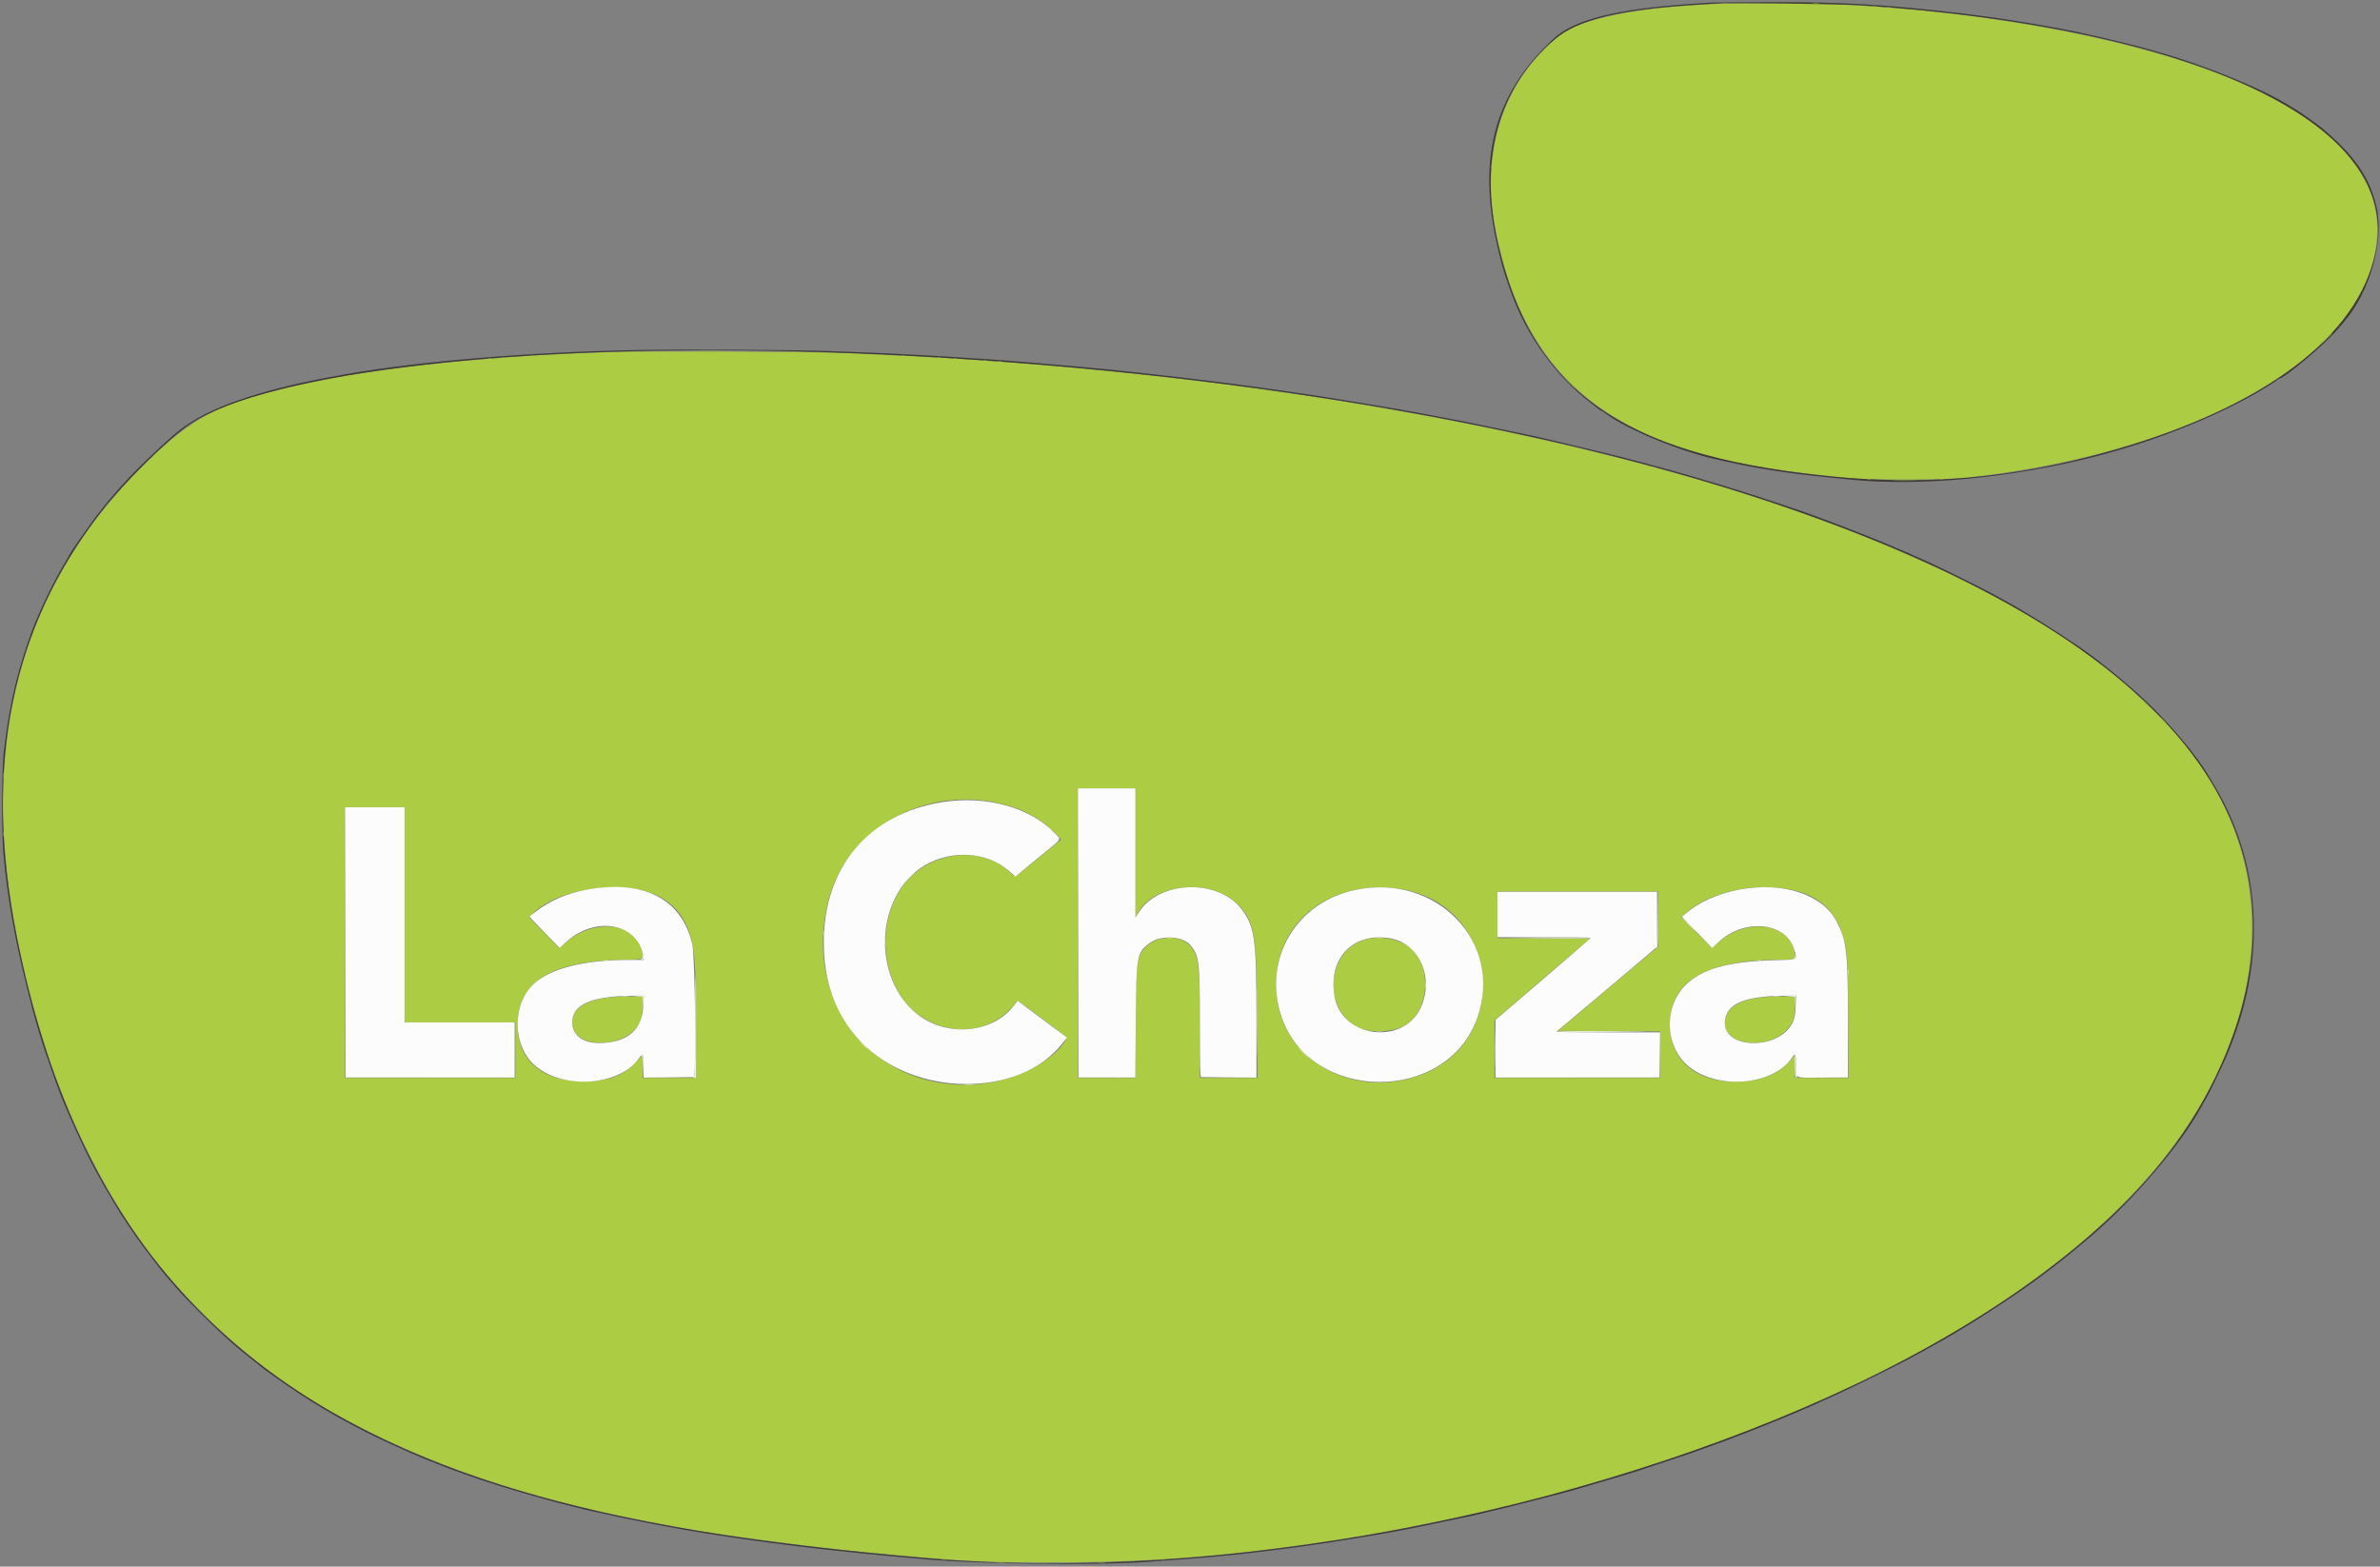
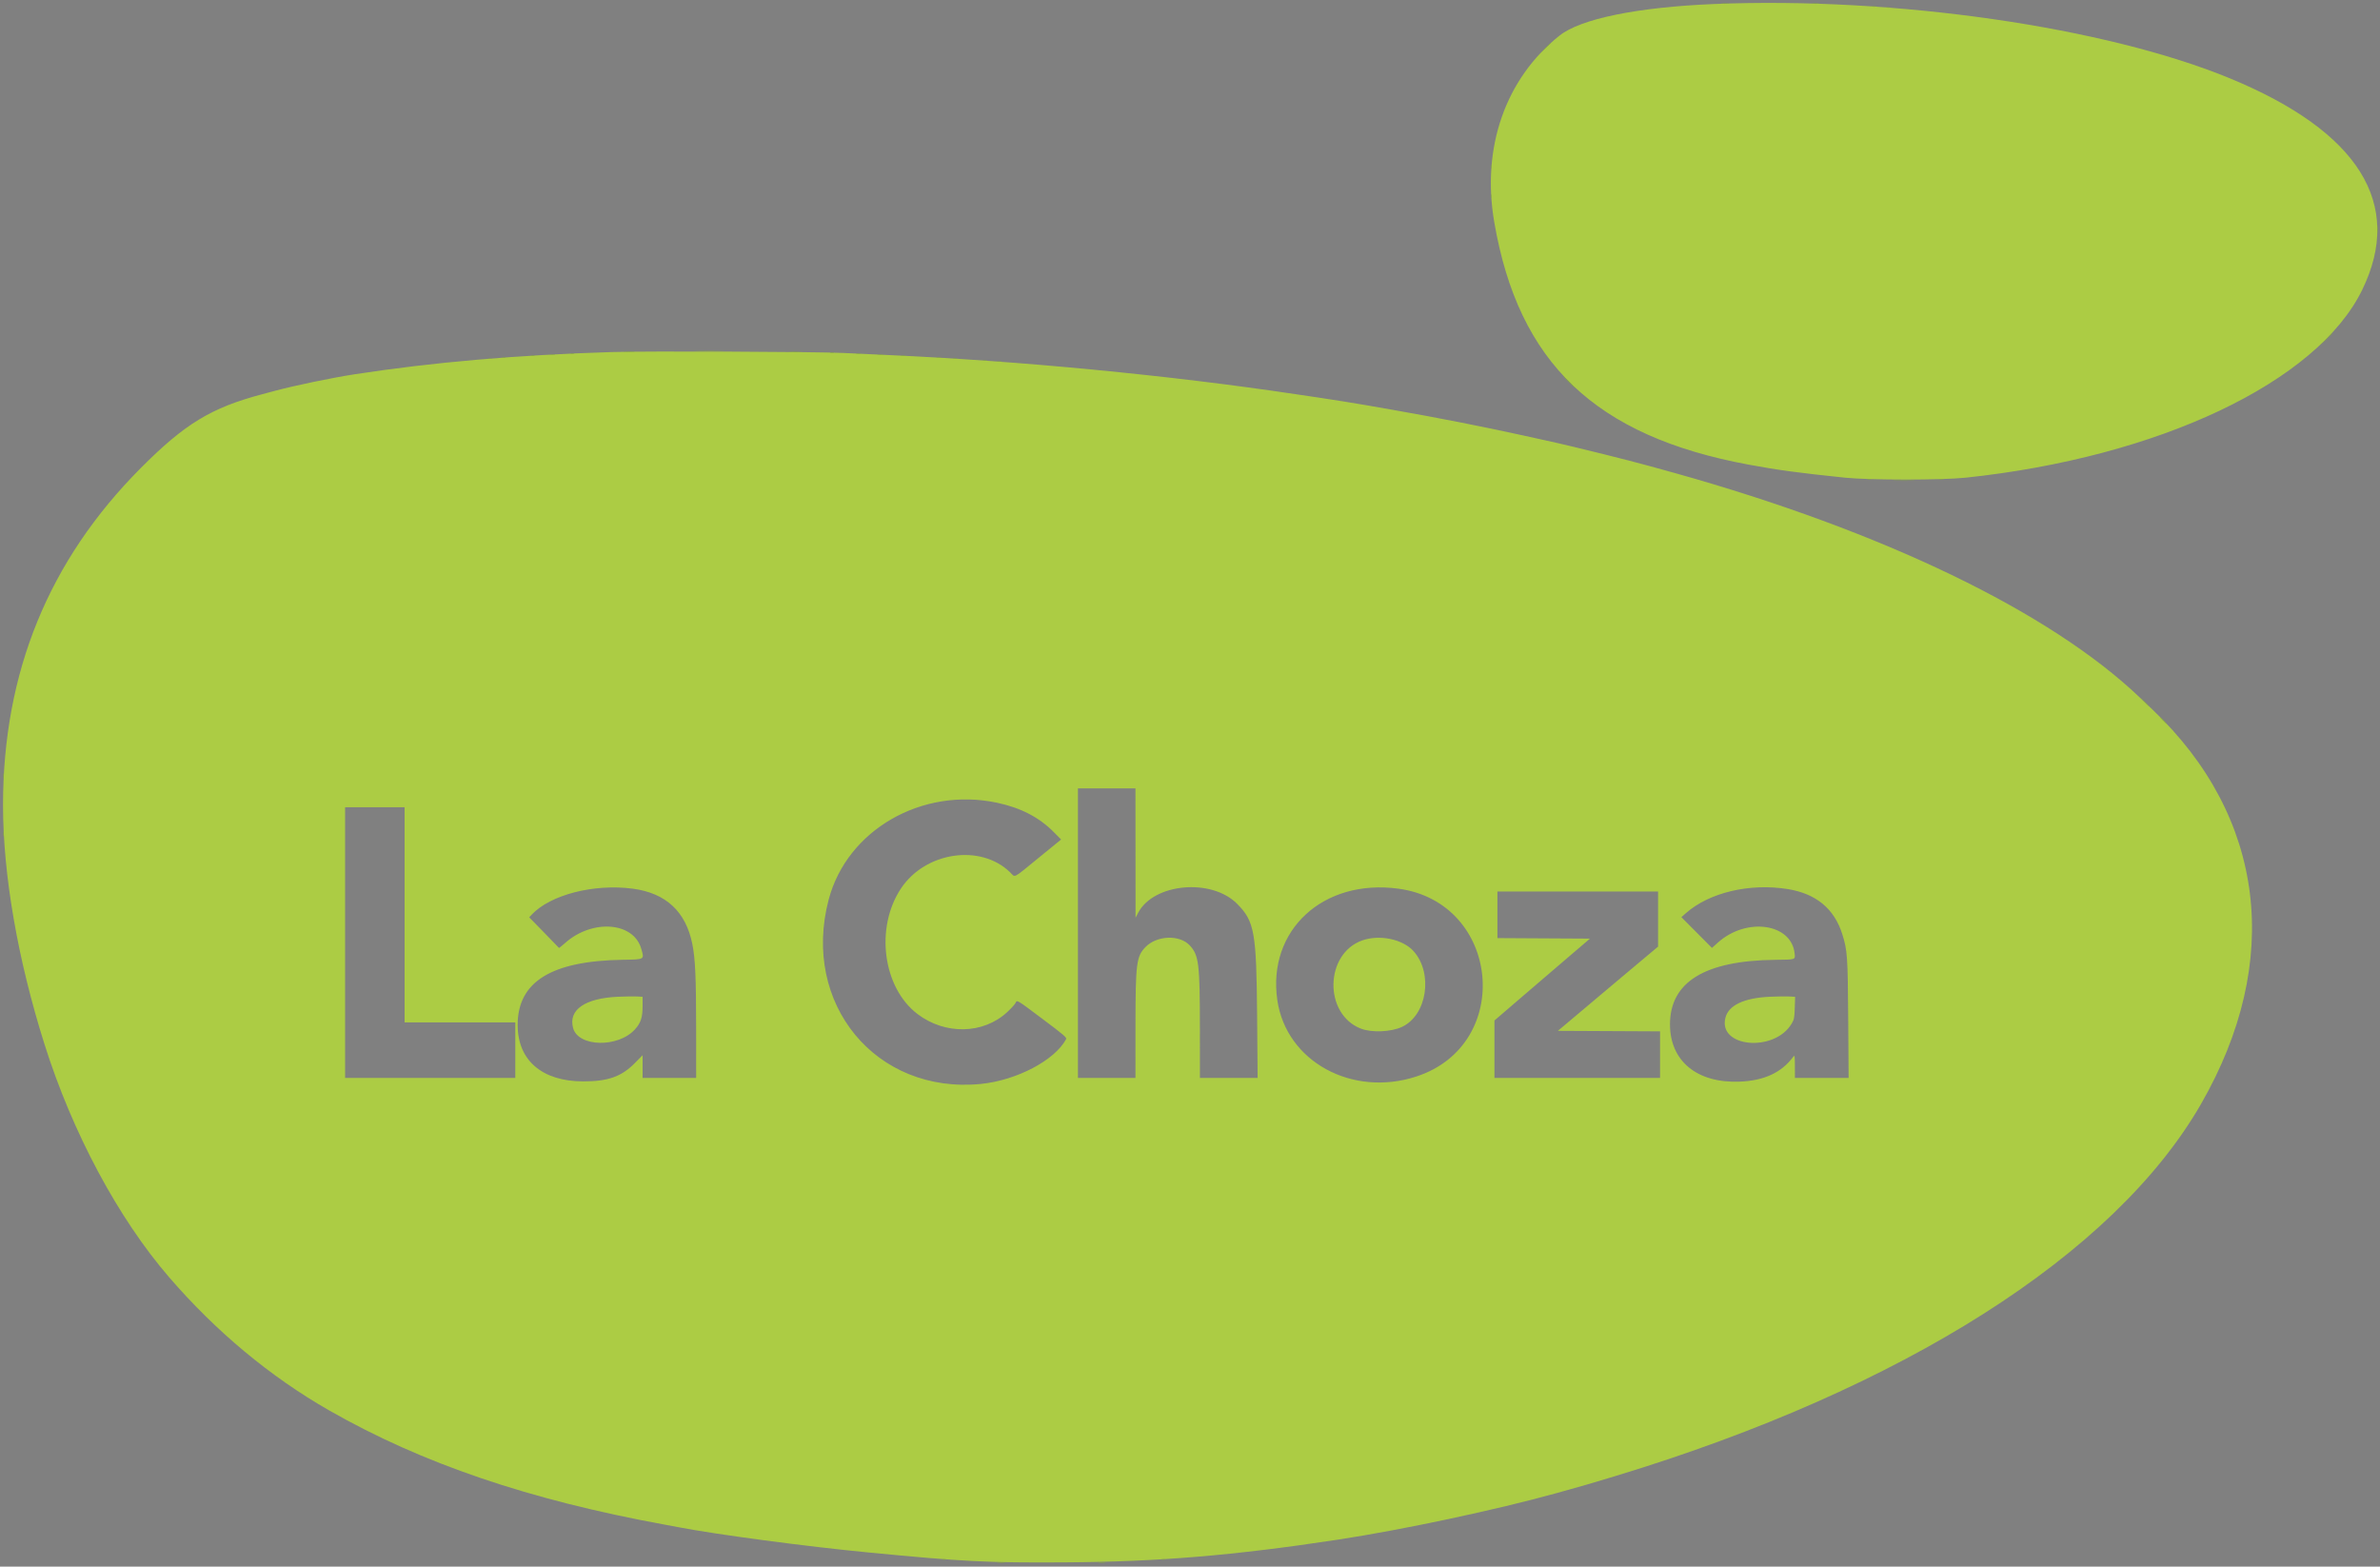
<svg xmlns="http://www.w3.org/2000/svg" id="svg" version="1.1" width="400" height="263.295" viewBox="0, 0, 400,263.295">
  <rect x="0" y="0" width="400" height="263.295" fill="#808080" stroke="none" />
  <g id="svgg">
    <path id="path0" d="M288.083 0.676 C 275.199 1.205,265.662 3.153,262.110 5.979 C 253.020 13.212,248.976 24.766,251.136 37.333 C 255.205 61.013,268.137 73.334,293.917 78.095 C 298.897 79.015,302.188 79.460,310.083 80.281 C 314.129 80.702,326.360 80.705,330.333 80.285 C 362.792 76.860,389.438 64.244,397.008 48.716 C 404.042 34.289,396.447 22.122,374.833 13.192 C 353.889 4.538,318.465 -0.573,288.083 0.676 M102.833 59.167 C 86.873 59.656,72.802 60.873,59.583 62.907 C 55.831 63.485,49.409 64.819,46.167 65.694 C 45.479 65.880,44.517 66.138,44.028 66.267 C 35.508 68.525,31.056 71.232,23.667 78.653 C 8.182 94.201,0.509 112.981,0.509 135.333 C 0.509 147.019,2.976 161.243,7.476 175.500 C 12.172 190.377,19.862 204.748,28.442 214.682 C 36.338 223.825,45.435 231.392,55.333 237.049 C 70.899 245.947,88.915 252.077,111.750 256.247 C 112.575 256.398,113.587 256.587,114.000 256.667 C 120.312 257.889,135.498 259.909,145.917 260.914 C 161.997 262.463,165.924 262.662,178.917 262.581 C 194.655 262.484,207.319 261.432,224.833 258.767 C 235.746 257.107,251.388 253.777,261.667 250.927 C 266.026 249.718,267.322 249.342,271.500 248.074 C 319.883 233.389,355.385 210.831,369.924 185.536 C 383.718 161.535,380.741 137.320,361.775 119.267 C 361.303 118.818,360.317 117.879,359.583 117.181 C 344.475 102.801,316.546 89.325,281.500 79.505 C 275.629 77.860,272.238 76.982,264.667 75.146 C 262.513 74.624,262.309 74.578,255.917 73.169 C 249.464 71.746,241.327 70.147,234.333 68.926 C 232.454 68.598,230.279 68.218,229.500 68.081 C 227.864 67.794,223.456 67.089,221.750 66.841 C 221.108 66.749,219.308 66.482,217.750 66.248 C 196.473 63.064,171.392 60.655,149.250 59.669 C 147.050 59.571,143.675 59.415,141.750 59.322 C 137.235 59.105,108.591 58.991,102.833 59.167 M190.841 143.375 L 190.849 154.250 191.275 153.431 C 193.871 148.440,203.600 147.547,207.922 151.903 C 210.843 154.847,211.166 156.656,211.280 170.708 L 211.365 181.167 206.516 181.167 L 201.667 181.167 201.664 172.875 C 201.660 161.921,201.494 160.557,199.964 158.897 C 198.267 157.056,194.430 157.198,192.514 159.172 C 190.986 160.746,190.841 161.905,190.837 172.542 L 190.833 181.167 186.000 181.167 L 181.167 181.167 181.167 156.833 L 181.167 132.500 186.000 132.500 L 190.833 132.500 190.841 143.375 M167.555 134.910 C 171.554 135.755,174.641 137.355,177.126 139.870 L 178.336 141.094 174.560 144.172 C 170.081 147.824,170.697 147.513,169.758 146.599 C 164.798 141.779,155.524 143.155,151.427 149.318 C 147.038 155.920,148.367 166.001,154.211 170.430 C 158.867 173.958,165.258 173.822,169.269 170.108 C 169.903 169.522,170.528 168.842,170.659 168.598 C 170.967 168.021,170.678 167.852,175.309 171.322 C 178.806 173.943,179.319 174.383,179.177 174.646 C 177.274 178.203,170.866 181.572,164.863 182.171 C 147.224 183.933,134.651 168.710,139.274 151.189 C 142.361 139.489,154.947 132.244,167.555 134.910 M68.000 153.750 L 68.000 171.833 77.303 171.833 L 86.606 171.833 86.604 176.500 L 86.603 181.167 72.302 181.167 L 58.000 181.167 58.000 158.417 L 58.000 135.667 63.000 135.667 L 68.000 135.667 68.000 153.750 M106.333 149.355 C 111.915 150.091,115.257 153.192,116.356 158.654 C 116.855 161.136,116.995 164.269,116.998 173.042 L 117.000 181.167 112.500 181.167 L 108.000 181.167 108.000 179.255 L 108.000 177.344 106.693 178.671 C 104.448 180.949,102.175 181.753,98.000 181.745 C 91.096 181.733,87.000 178.203,87.000 172.267 C 87.000 165.001,92.646 161.498,104.667 161.306 C 108.419 161.246,108.321 161.307,107.751 159.388 C 106.423 154.917,99.498 154.441,94.951 158.509 C 94.419 158.985,93.967 159.346,93.946 159.312 C 93.925 159.278,92.790 158.106,91.424 156.709 L 88.941 154.168 89.346 153.735 C 92.476 150.386,99.809 148.495,106.333 149.355 M235.000 149.353 C 252.171 151.647,254.477 175.560,238.044 180.924 C 227.224 184.456,216.163 178.378,214.675 168.083 C 212.977 156.330,222.378 147.666,235.000 149.353 M300.469 149.426 C 305.215 150.195,308.263 152.708,309.615 156.967 C 310.485 159.705,310.552 160.661,310.624 171.292 L 310.690 181.167 306.178 181.167 L 301.667 181.167 301.661 179.208 C 301.657 177.439,301.632 177.282,301.409 177.583 C 299.427 180.261,296.513 181.621,292.403 181.787 C 285.227 182.077,280.671 178.341,280.671 172.167 C 280.671 165.050,286.510 161.455,298.296 161.315 C 301.861 161.273,301.729 161.316,301.618 160.245 C 301.096 155.190,293.540 154.110,288.736 158.404 L 287.723 159.310 285.153 156.727 L 282.583 154.144 283.333 153.481 C 287.274 150.000,294.077 148.390,300.469 149.426 M278.667 154.465 L 278.667 159.096 275.430 161.809 C 273.650 163.302,271.943 164.735,271.638 164.993 C 270.232 166.184,264.279 171.196,263.118 172.167 L 261.821 173.250 270.411 173.293 L 279.000 173.336 279.000 177.251 L 279.000 181.167 265.083 181.167 L 251.167 181.167 251.167 176.339 L 251.167 171.512 255.390 167.881 C 257.713 165.884,261.326 162.787,263.419 161.000 L 267.224 157.750 259.446 157.707 L 251.667 157.663 251.667 153.748 L 251.667 149.833 265.167 149.833 L 278.667 149.833 278.667 154.465 M228.976 158.043 C 222.626 160.263,222.446 170.439,228.713 172.874 C 230.538 173.583,233.767 173.449,235.626 172.587 C 239.839 170.634,240.913 163.572,237.563 159.846 C 235.765 157.846,231.876 157.029,228.976 158.043 M103.917 167.518 C 98.315 167.760,95.493 169.711,96.317 172.771 C 97.182 175.985,103.905 176.129,106.724 172.994 C 107.704 171.904,108.000 170.993,108.000 169.069 L 108.000 167.531 107.125 167.474 C 106.644 167.442,105.200 167.462,103.917 167.518 M297.500 167.518 C 293.156 167.713,290.561 168.918,290.000 171.000 C 288.640 176.051,298.249 176.926,301.134 172.014 C 301.534 171.332,301.589 171.049,301.642 169.391 L 301.702 167.531 300.726 167.474 C 300.189 167.442,298.737 167.462,297.500 167.518 " stroke="none" fill="#accc44" fill-rule="evenodd" />
-     <path id="path1" d="M181.208 156.792 L 181.250 181.083 186.034 181.091 L 190.818 181.098 190.880 171.758 C 190.954 160.652,191.041 160.143,193.132 158.553 C 195.054 157.091,198.735 157.261,200.092 158.874 C 201.550 160.607,201.665 161.588,201.666 172.292 C 201.667 179.134,201.711 181.005,201.875 181.025 C 201.990 181.039,204.127 181.063,206.625 181.079 L 211.167 181.109 211.167 171.060 C 211.167 157.596,210.873 155.560,208.509 152.615 C 204.540 147.673,194.836 148.025,191.470 153.233 L 190.833 154.218 190.833 143.359 L 190.833 132.500 185.999 132.500 L 181.166 132.500 181.208 156.792 M158.333 134.819 C 145.996 136.809,138.467 145.713,138.451 158.333 C 138.442 165.201,140.535 170.775,144.773 175.172 C 153.711 184.443,171.329 184.550,178.536 175.377 L 179.319 174.380 175.169 171.285 L 171.019 168.189 170.384 169.027 C 166.902 173.625,159.249 174.360,154.318 170.571 C 146.401 164.486,147.038 150.360,155.452 145.421 C 160.029 142.734,166.025 143.161,169.638 146.430 L 170.636 147.334 171.794 146.375 C 172.431 145.848,174.091 144.487,175.482 143.350 C 178.553 140.841,178.360 141.185,177.312 140.076 C 173.169 135.695,165.711 133.630,158.333 134.819 M58.041 158.375 L 58.083 181.083 72.292 181.094 L 86.500 181.104 86.500 176.469 L 86.500 171.833 77.250 171.833 L 68.000 171.833 68.000 153.750 L 68.000 135.667 62.999 135.667 L 57.999 135.667 58.041 158.375 M98.667 149.508 C 95.429 150.088,92.337 151.408,90.102 153.164 L 88.981 154.045 89.449 154.560 C 89.706 154.843,90.847 156.029,91.983 157.196 L 94.050 159.317 95.112 158.344 C 100.025 153.842,107.216 155.125,108.102 160.660 L 108.209 161.333 105.646 161.334 C 98.116 161.336,92.476 162.768,89.687 165.388 C 85.906 168.939,86.144 176.065,90.151 179.285 C 94.972 183.159,104.105 182.438,107.344 177.927 C 108.115 176.853,108.167 176.930,108.167 179.137 L 108.167 181.107 112.292 181.078 C 114.560 181.062,116.516 181.038,116.637 181.024 C 117.052 180.978,116.810 160.851,116.370 158.833 C 114.695 151.151,108.301 147.783,98.667 149.508 M227.750 149.574 C 217.877 151.651,212.284 161.059,215.276 170.554 C 219.958 185.408,243.255 185.677,248.327 170.935 C 252.663 158.332,241.450 146.692,227.750 149.574 M292.417 149.491 C 288.851 150.125,285.511 151.624,283.215 153.619 L 282.681 154.083 285.215 156.706 L 287.750 159.328 288.817 158.328 C 293.093 154.322,300.105 154.940,301.497 159.447 C 302.111 161.435,302.403 161.268,298.125 161.384 C 290.385 161.594,285.933 162.871,283.176 165.671 C 279.803 169.096,279.792 175.192,283.152 178.621 C 287.659 183.221,297.788 182.741,301.177 177.766 C 301.779 176.881,301.833 176.989,301.833 179.072 C 301.833 181.373,301.285 181.134,306.500 181.106 L 310.583 181.083 310.576 171.667 C 310.567 159.937,310.368 158.159,308.700 154.917 C 306.348 150.344,299.827 148.171,292.417 149.491 M251.667 153.690 L 251.667 157.500 259.500 157.500 C 263.808 157.500,267.329 157.556,267.325 157.625 C 267.320 157.694,263.721 160.825,259.327 164.583 L 251.337 171.417 251.335 176.260 L 251.333 181.103 265.125 181.093 L 278.917 181.083 278.961 177.292 L 279.006 173.500 270.336 173.500 C 265.568 173.500,261.667 173.455,261.667 173.399 C 261.667 173.343,261.835 173.164,262.042 173.001 C 262.492 172.645,272.575 164.154,276.042 161.213 L 278.500 159.126 278.500 154.504 L 278.500 149.882 265.083 149.881 L 251.667 149.881 251.667 153.690 M233.500 157.673 C 238.530 158.462,241.145 164.337,238.736 169.436 C 235.783 175.686,225.615 174.423,224.329 167.646 C 223.103 161.179,227.232 156.689,233.500 157.673 M108.134 169.047 C 107.963 172.901,105.661 175.032,101.389 175.289 C 98.172 175.482,96.162 174.138,96.169 171.798 C 96.179 168.850,99.368 167.430,106.147 167.356 L 108.210 167.333 108.134 169.047 M301.794 169.125 C 301.733 170.442,301.619 171.126,301.363 171.706 C 299.218 176.560,289.484 176.493,289.889 171.626 C 290.130 168.725,293.130 167.424,299.730 167.355 L 301.876 167.333 301.794 169.125 " stroke="none" fill="#fcfcfc" fill-rule="evenodd" />
-     <path id="path2" d="M287.417 0.441 C 287.050 0.469,285.587 0.571,284.167 0.667 C 271.591 1.519,264.572 3.293,261.114 6.494 C 250.802 16.042,248.036 27.213,252.064 43.046 C 252.745 45.723,252.971 46.440,254.093 49.500 C 256.704 56.621,261.530 63.256,267.343 67.716 C 268.025 68.239,268.674 68.742,268.785 68.834 C 268.895 68.925,269.035 69.000,269.094 69.000 C 269.153 69.000,269.475 69.210,269.809 69.467 C 273.153 72.039,282.409 75.891,288.333 77.174 C 288.654 77.244,289.629 77.460,290.500 77.656 C 295.134 78.695,300.266 79.505,305.833 80.077 C 307.254 80.222,309.579 80.460,311.000 80.604 C 322.500 81.774,337.832 80.354,351.750 76.830 C 362.597 74.083,373.669 69.588,381.250 64.854 C 382.075 64.338,382.775 63.860,382.806 63.792 C 382.836 63.723,382.929 63.667,383.012 63.667 C 383.829 63.667,390.606 57.983,392.750 55.500 C 393.186 54.996,393.707 54.392,393.909 54.158 C 398.365 49.004,400.777 40.352,399.371 34.567 C 398.188 29.703,395.646 26.067,390.245 21.514 C 389.527 20.909,386.411 18.710,385.792 18.372 C 385.494 18.209,385.063 17.952,384.833 17.802 C 380.750 15.129,370.711 10.992,363.083 8.839 C 362.350 8.632,361.300 8.327,360.750 8.162 C 359.124 7.672,352.898 6.177,349.417 5.439 C 343.976 4.287,335.937 2.982,329.833 2.261 C 317.148 0.761,309.629 0.323,297.211 0.361 C 292.191 0.377,287.783 0.413,287.417 0.441 M312.917 0.900 C 369.825 4.700,403.817 21.044,399.260 42.417 C 396.240 56.582,380.634 68.365,355.250 75.647 C 338.561 80.434,323.227 81.761,306.083 79.903 C 272.326 76.243,257.377 65.501,251.753 40.865 C 248.507 26.643,251.799 14.775,261.240 6.664 C 265.110 3.340,271.860 1.662,284.667 0.839 C 286.179 0.742,287.754 0.635,288.167 0.601 C 290.325 0.425,309.216 0.653,312.917 0.900 M107.083 58.830 C 89.020 59.177,70.745 60.686,58.333 62.854 C 53.878 63.633,50.748 64.275,47.750 65.025 C 38.430 67.358,32.880 69.809,28.917 73.342 C 23.154 78.478,19.385 82.465,15.926 87.083 C 14.645 88.794,11.667 93.098,11.667 93.239 C 11.667 93.274,11.220 94.054,10.674 94.974 C 9.364 97.180,7.474 100.936,6.510 103.250 C 6.433 103.433,6.172 104.049,5.929 104.618 C 5.686 105.187,5.352 106.050,5.186 106.535 C 5.020 107.020,4.727 107.867,4.535 108.417 C 3.922 110.177,3.035 113.198,2.603 115.000 C 1.735 118.614,1.305 121.082,0.645 126.250 C 0.304 128.928,0.258 139.965,0.575 143.500 C 1.213 150.624,2.428 157.551,4.507 165.902 C 5.964 171.759,6.995 175.199,8.754 180.083 C 9.084 181.000,9.417 181.938,9.494 182.167 C 10.647 185.613,14.781 194.651,16.644 197.799 C 16.932 198.284,17.167 198.714,17.167 198.754 C 17.167 198.795,17.823 199.920,18.625 201.256 C 19.427 202.591,20.159 203.811,20.251 203.967 C 20.478 204.350,22.163 206.849,23.026 208.083 C 23.715 209.069,27.471 214.004,27.655 214.167 C 27.707 214.213,28.199 214.775,28.747 215.417 C 30.481 217.446,30.688 217.666,33.750 220.752 C 36.521 223.545,39.505 226.266,41.333 227.667 C 41.746 227.983,42.121 228.283,42.167 228.333 C 42.212 228.384,42.587 228.684,43.000 229.000 C 43.413 229.316,43.788 229.621,43.833 229.679 C 43.974 229.853,48.495 233.045,50.000 234.032 C 55.993 237.963,61.682 240.995,69.190 244.259 C 70.598 244.871,71.938 245.433,72.167 245.508 C 72.396 245.582,73.108 245.862,73.750 246.129 C 74.392 246.397,75.367 246.773,75.917 246.967 C 76.467 247.160,77.442 247.514,78.083 247.753 C 80.948 248.822,86.899 250.686,90.833 251.748 C 91.429 251.908,92.254 252.141,92.667 252.264 C 93.079 252.388,93.717 252.559,94.083 252.645 C 94.450 252.731,95.388 252.969,96.167 253.173 C 96.946 253.378,97.846 253.602,98.167 253.673 C 98.487 253.743,99.444 253.958,100.292 254.150 C 106.331 255.520,113.184 256.847,118.833 257.740 C 130.315 259.555,140.556 260.759,155.750 262.079 C 164.792 262.864,184.196 263.100,192.417 262.524 C 201.591 261.881,205.336 261.558,210.250 260.989 C 216.838 260.225,221.971 259.512,227.167 258.638 C 228.771 258.368,230.496 258.083,231.000 258.004 C 231.888 257.865,233.672 257.543,236.083 257.089 C 237.630 256.797,242.681 255.762,244.667 255.330 C 245.537 255.140,246.608 254.915,247.045 254.830 C 247.482 254.744,248.232 254.570,248.712 254.442 C 249.191 254.315,250.146 254.084,250.833 253.929 C 251.521 253.775,252.496 253.543,253.000 253.414 C 253.504 253.284,254.667 252.994,255.583 252.768 C 256.500 252.542,257.850 252.193,258.583 251.991 C 259.317 251.789,260.179 251.568,260.500 251.500 C 260.821 251.432,261.683 251.207,262.417 251.002 C 263.150 250.796,263.900 250.592,264.083 250.548 C 264.267 250.505,264.904 250.323,265.500 250.144 C 266.096 249.965,266.958 249.709,267.417 249.576 C 269.763 248.892,274.007 247.624,274.667 247.409 C 279.101 245.966,285.233 243.900,286.000 243.590 C 286.321 243.460,287.258 243.120,288.083 242.833 C 289.590 242.310,290.279 242.053,291.667 241.497 C 292.079 241.332,293.054 240.957,293.833 240.664 C 294.612 240.371,295.887 239.870,296.667 239.551 C 297.446 239.232,298.646 238.742,299.333 238.462 C 300.021 238.182,300.921 237.807,301.333 237.628 C 301.746 237.450,302.233 237.242,302.417 237.167 C 303.051 236.906,304.419 236.312,304.917 236.079 C 305.192 235.951,306.692 235.273,308.250 234.572 C 310.979 233.346,318.854 229.469,320.917 228.337 C 321.467 228.035,322.404 227.526,323.000 227.206 C 323.596 226.886,324.519 226.371,325.051 226.062 C 325.583 225.753,326.047 225.500,326.083 225.500 C 326.120 225.500,326.959 225.012,327.950 224.416 C 328.940 223.820,330.035 223.163,330.383 222.958 C 332.193 221.887,336.625 219.014,339.313 217.167 C 343.239 214.469,347.253 211.356,351.566 207.663 C 358.577 201.660,366.475 192.410,369.831 186.271 C 370.126 185.733,370.575 184.938,370.831 184.505 C 371.273 183.754,372.104 182.070,373.382 179.333 C 381.018 162.983,380.587 146.062,372.178 132.035 C 371.668 131.184,371.174 130.359,371.081 130.202 C 369.171 126.972,364.647 121.590,360.730 117.887 C 357.495 114.829,352.676 110.896,349.583 108.790 C 345.079 105.721,340.340 102.772,336.917 100.905 C 336.275 100.555,335.225 99.982,334.583 99.631 C 332.577 98.532,323.320 94.000,323.083 94.000 C 323.048 94.000,322.373 93.700,321.583 93.333 C 320.793 92.967,320.113 92.667,320.072 92.667 C 320.030 92.667,319.678 92.523,319.290 92.348 C 317.928 91.734,313.580 89.944,312.083 89.382 C 311.717 89.244,311.079 88.997,310.667 88.833 C 309.596 88.408,308.147 87.856,306.500 87.246 C 306.179 87.128,305.504 86.877,305.000 86.690 C 302.730 85.847,295.906 83.560,292.750 82.585 C 291.650 82.245,290.450 81.870,290.083 81.751 C 289.717 81.632,288.967 81.404,288.417 81.244 C 287.867 81.084,287.079 80.851,286.667 80.727 C 284.813 80.169,281.990 79.351,281.000 79.085 C 280.404 78.925,279.579 78.698,279.167 78.580 C 278.754 78.463,277.779 78.200,277.000 77.995 C 276.221 77.790,275.246 77.525,274.833 77.405 C 273.820 77.111,265.794 75.141,263.000 74.501 C 261.762 74.218,260.300 73.871,259.751 73.731 C 259.201 73.591,258.414 73.410,258.001 73.329 C 257.588 73.248,256.537 73.025,255.667 72.834 C 254.796 72.643,253.146 72.298,252.000 72.068 C 250.854 71.838,249.467 71.547,248.917 71.422 C 247.688 71.142,245.177 70.650,241.250 69.921 C 240.425 69.768,239.037 69.504,238.167 69.335 C 237.296 69.167,235.833 68.903,234.917 68.750 C 234.000 68.596,232.650 68.368,231.917 68.242 C 225.883 67.210,219.957 66.279,215.083 65.596 C 214.075 65.455,212.200 65.190,210.917 65.008 C 209.633 64.825,207.665 64.561,206.542 64.421 C 205.419 64.281,203.619 64.056,202.542 63.920 C 201.465 63.785,199.571 63.559,198.333 63.419 C 197.096 63.280,194.808 63.018,193.250 62.838 C 188.983 62.345,182.665 61.727,177.083 61.257 C 175.433 61.118,172.733 60.889,171.083 60.748 C 169.433 60.607,166.903 60.421,165.459 60.335 C 164.016 60.248,161.691 60.101,160.293 60.008 C 156.784 59.772,148.948 59.364,145.833 59.254 C 144.412 59.204,141.412 59.091,139.167 59.004 C 133.536 58.784,114.753 58.683,107.083 58.830 M137.833 59.172 C 195.464 61.028,251.378 69.584,293.167 82.940 C 362.784 105.191,390.549 137.636,373.983 177.379 C 368.268 191.089,358.574 202.647,343.167 214.120 C 334.271 220.744,323.341 227.215,311.833 232.670 C 265.467 254.651,204.902 266.033,156.250 261.910 C 126.254 259.368,105.229 255.881,86.917 250.413 C 38.816 236.049,12.552 206.916,2.747 157.049 C -2.835 128.656,1.841 105.450,17.080 85.917 C 20.943 80.965,28.368 73.657,31.950 71.282 C 45.254 62.457,88.009 57.568,137.833 59.172 " stroke="none" fill="#403b35" fill-rule="evenodd" />
    <path id="path3" d="M289.288 0.620 C 289.584 0.657,290.109 0.658,290.455 0.622 C 290.800 0.586,290.558 0.555,289.917 0.555 C 289.275 0.554,288.992 0.583,289.288 0.620 M304.625 0.621 C 304.923 0.658,305.410 0.658,305.708 0.621 C 306.006 0.584,305.762 0.553,305.167 0.553 C 304.571 0.553,304.327 0.584,304.625 0.621 M314.627 1.118 C 314.834 1.158,315.134 1.156,315.294 1.115 C 315.453 1.073,315.283 1.040,314.917 1.042 C 314.550 1.044,314.420 1.078,314.627 1.118 M317.042 1.282 C 317.202 1.323,317.465 1.323,317.625 1.282 C 317.785 1.240,317.654 1.205,317.333 1.205 C 317.012 1.205,316.881 1.240,317.042 1.282 M259.578 8.208 L 258.583 9.250 259.625 8.255 C 260.198 7.708,260.667 7.239,260.667 7.214 C 260.667 7.090,260.502 7.241,259.578 8.208 M250.539 28.000 C 250.539 28.321,250.573 28.452,250.615 28.292 C 250.657 28.131,250.657 27.869,250.615 27.708 C 250.573 27.548,250.539 27.679,250.539 28.000 M250.539 33.000 C 250.539 33.321,250.573 33.452,250.615 33.292 C 250.657 33.131,250.657 32.869,250.615 32.708 C 250.573 32.548,250.539 32.679,250.539 33.000 M399.557 38.583 C 399.558 39.317,399.587 39.596,399.622 39.204 C 399.657 38.812,399.657 38.212,399.621 37.871 C 399.585 37.529,399.557 37.850,399.557 38.583 M390.911 57.042 L 389.917 58.083 390.958 57.089 C 391.531 56.541,392.000 56.073,392.000 56.047 C 392.000 55.924,391.836 56.074,390.911 57.042 M117.135 58.958 C 118.263 58.987,120.063 58.987,121.135 58.958 C 122.206 58.929,121.283 58.905,119.083 58.905 C 116.883 58.905,116.006 58.929,117.135 58.958 M105.047 59.123 C 105.485 59.157,106.160 59.157,106.547 59.122 C 106.934 59.087,106.575 59.059,105.750 59.059 C 104.925 59.060,104.609 59.088,105.047 59.123 M132.797 59.123 C 133.282 59.157,134.032 59.156,134.464 59.122 C 134.896 59.088,134.500 59.060,133.583 59.061 C 132.667 59.061,132.313 59.089,132.797 59.123 M139.542 59.282 C 139.702 59.323,139.965 59.323,140.125 59.282 C 140.285 59.240,140.154 59.205,139.833 59.205 C 139.512 59.205,139.381 59.240,139.542 59.282 M95.875 59.448 C 96.035 59.490,96.298 59.490,96.458 59.448 C 96.619 59.406,96.487 59.372,96.167 59.372 C 95.846 59.372,95.715 59.406,95.875 59.448 M143.960 59.451 C 144.168 59.491,144.468 59.490,144.627 59.448 C 144.786 59.406,144.617 59.374,144.250 59.375 C 143.883 59.377,143.753 59.411,143.960 59.451 M92.458 59.618 C 92.665 59.657,93.002 59.657,93.208 59.618 C 93.415 59.578,93.246 59.545,92.833 59.545 C 92.421 59.545,92.252 59.578,92.458 59.618 M147.542 59.619 C 147.794 59.658,148.206 59.658,148.458 59.619 C 148.710 59.581,148.504 59.550,148.000 59.550 C 147.496 59.550,147.290 59.581,147.542 59.619 M89.208 59.782 C 89.369 59.823,89.631 59.823,89.792 59.782 C 89.952 59.740,89.821 59.705,89.500 59.705 C 89.179 59.705,89.048 59.740,89.208 59.782 M151.460 59.785 C 151.668 59.824,151.968 59.823,152.127 59.781 C 152.286 59.739,152.117 59.707,151.750 59.709 C 151.383 59.711,151.253 59.745,151.460 59.785 M84.375 60.115 C 84.535 60.157,84.798 60.157,84.958 60.115 C 85.119 60.073,84.987 60.039,84.667 60.039 C 84.346 60.039,84.215 60.073,84.375 60.115 M157.460 60.118 C 157.668 60.158,157.968 60.156,158.127 60.115 C 158.286 60.073,158.117 60.040,157.750 60.042 C 157.383 60.044,157.253 60.078,157.460 60.118 M82.042 60.282 C 82.202 60.323,82.465 60.323,82.625 60.282 C 82.785 60.240,82.654 60.205,82.333 60.205 C 82.012 60.205,81.881 60.240,82.042 60.282 M160.208 60.282 C 160.369 60.323,160.631 60.323,160.792 60.282 C 160.952 60.240,160.821 60.205,160.500 60.205 C 160.179 60.205,160.048 60.240,160.208 60.282 M165.208 60.615 C 165.369 60.657,165.631 60.657,165.792 60.615 C 165.952 60.573,165.821 60.539,165.500 60.539 C 165.179 60.539,165.048 60.573,165.208 60.615 M167.627 60.785 C 167.834 60.824,168.134 60.823,168.294 60.781 C 168.453 60.739,168.283 60.707,167.917 60.709 C 167.550 60.711,167.420 60.745,167.627 60.785 M263.667 64.250 C 264.257 64.846,264.778 65.333,264.824 65.333 C 264.870 65.333,264.424 64.846,263.833 64.250 C 263.243 63.654,262.722 63.167,262.676 63.167 C 262.630 63.167,263.076 63.654,263.667 64.250 M313.794 80.618 C 314.001 80.658,314.301 80.656,314.460 80.615 C 314.620 80.573,314.450 80.540,314.083 80.542 C 313.717 80.544,313.586 80.578,313.794 80.618 M325.960 80.618 C 326.168 80.658,326.468 80.656,326.627 80.615 C 326.786 80.573,326.617 80.540,326.250 80.542 C 325.883 80.544,325.753 80.578,325.960 80.618 M318.458 80.791 C 319.306 80.821,320.694 80.821,321.542 80.791 C 322.390 80.761,321.696 80.736,320.000 80.736 C 318.304 80.736,317.610 80.761,318.458 80.791 M360.326 117.875 C 360.735 118.310,361.091 118.667,361.118 118.667 C 361.243 118.667,361.111 118.517,360.375 117.826 L 359.583 117.083 360.326 117.875 M363.500 121.083 C 363.811 121.404,364.103 121.667,364.149 121.667 C 364.195 121.667,363.978 121.404,363.667 121.083 C 363.356 120.763,363.064 120.500,363.018 120.500 C 362.972 120.500,363.189 120.763,363.500 121.083 M0.548 130.417 C 0.549 130.875,0.581 131.043,0.620 130.789 C 0.658 130.536,0.657 130.161,0.617 129.956 C 0.578 129.751,0.546 129.958,0.548 130.417 M0.545 140.167 C 0.545 140.579,0.578 140.748,0.618 140.542 C 0.657 140.335,0.657 139.998,0.618 139.792 C 0.578 139.585,0.545 139.754,0.545 140.167 M158.375 262.115 C 158.535 262.157,158.798 262.157,158.958 262.115 C 159.119 262.073,158.987 262.039,158.667 262.039 C 158.346 262.039,158.215 262.073,158.375 262.115 M195.208 262.115 C 195.369 262.157,195.631 262.157,195.792 262.115 C 195.952 262.073,195.821 262.039,195.500 262.039 C 195.179 262.039,195.048 262.073,195.208 262.115 M167.621 262.620 C 167.917 262.657,168.442 262.658,168.788 262.622 C 169.134 262.586,168.892 262.555,168.250 262.555 C 167.608 262.554,167.325 262.583,167.621 262.620 M184.625 262.621 C 184.923 262.658,185.410 262.658,185.708 262.621 C 186.006 262.584,185.762 262.553,185.167 262.553 C 184.571 262.553,184.327 262.584,184.625 262.621 " stroke="none" fill="#84a444" fill-rule="evenodd" />
-     <path id="path4" d="M152.909 147.375 L 152.250 148.083 152.958 147.425 C 153.617 146.812,153.743 146.667,153.617 146.667 C 153.590 146.667,153.271 146.985,152.909 147.375 M278.539 154.425 C 278.510 157.862,278.445 159.164,278.293 159.342 C 278.154 159.504,278.182 159.498,278.379 159.325 C 278.648 159.088,278.668 158.679,278.625 154.408 L 278.578 149.750 278.539 154.425 M283.750 155.333 C 284.387 155.975,284.945 156.500,284.991 156.500 C 285.037 156.500,284.553 155.975,283.917 155.333 C 283.280 154.692,282.721 154.167,282.676 154.167 C 282.630 154.167,283.113 154.692,283.750 155.333 M138.372 156.833 C 138.372 157.154,138.406 157.285,138.448 157.125 C 138.490 156.965,138.490 156.702,138.448 156.542 C 138.406 156.381,138.372 156.512,138.372 156.833 M148.717 158.333 C 148.717 158.837,148.748 159.044,148.786 158.792 C 148.824 158.540,148.824 158.127,148.786 157.875 C 148.748 157.623,148.717 157.829,148.717 158.333 M196.128 157.621 C 196.428 157.658,196.878 157.657,197.128 157.619 C 197.378 157.581,197.133 157.551,196.583 157.552 C 196.033 157.553,195.828 157.584,196.128 157.621 M231.292 157.621 C 231.590 157.658,232.077 157.658,232.375 157.621 C 232.673 157.584,232.429 157.553,231.833 157.553 C 231.237 157.553,230.994 157.584,231.292 157.621 M254.333 157.620 C 261.360 157.736,267.334 157.739,267.333 157.625 C 267.333 157.556,263.790 157.517,259.458 157.537 C 255.127 157.558,252.821 157.595,254.333 157.620 M301.667 160.738 C 301.667 161.026,301.558 161.164,301.292 161.216 C 300.970 161.278,300.982 161.291,301.375 161.311 C 301.778 161.331,301.833 161.273,301.833 160.833 C 301.833 160.558,301.796 160.333,301.750 160.333 C 301.704 160.333,301.667 160.516,301.667 160.738 M108.000 160.821 C 108.000 160.998,107.869 161.177,107.708 161.218 C 107.489 161.276,107.509 161.299,107.792 161.314 C 108.086 161.329,108.167 161.243,108.167 160.917 C 108.167 160.688,108.129 160.500,108.083 160.500 C 108.037 160.500,108.000 160.645,108.000 160.821 M101.542 161.448 C 101.702 161.490,101.965 161.490,102.125 161.448 C 102.285 161.406,102.154 161.372,101.833 161.372 C 101.513 161.372,101.381 161.406,101.542 161.448 M295.375 161.448 C 295.535 161.490,295.798 161.490,295.958 161.448 C 296.119 161.406,295.987 161.372,295.667 161.372 C 295.346 161.372,295.215 161.406,295.375 161.448 M211.245 171.833 C 211.245 177.012,211.266 179.131,211.292 176.542 C 211.317 173.952,211.317 169.715,211.292 167.125 C 211.266 164.535,211.245 166.654,211.245 171.833 M310.542 163.417 C 310.544 163.783,310.578 163.914,310.618 163.706 C 310.658 163.499,310.656 163.199,310.615 163.040 C 310.573 162.880,310.540 163.050,310.542 163.417 M116.833 172.488 C 116.833 180.431,116.815 180.980,116.542 181.052 C 116.322 181.109,116.343 181.133,116.625 181.147 L 117.000 181.167 117.000 172.583 C 117.000 167.862,116.962 164.000,116.917 164.000 C 116.871 164.000,116.833 167.820,116.833 172.488 M239.550 165.500 C 239.550 166.004,239.581 166.210,239.619 165.958 C 239.658 165.706,239.658 165.294,239.619 165.042 C 239.581 164.790,239.550 164.996,239.550 165.500 M104.455 167.454 C 104.750 167.490,105.275 167.491,105.621 167.455 C 105.967 167.419,105.725 167.389,105.083 167.388 C 104.442 167.387,104.159 167.417,104.455 167.454 M107.118 167.456 L 107.987 167.517 108.043 168.883 L 108.099 170.250 108.133 168.792 L 108.167 167.333 107.208 167.364 L 106.250 167.395 107.118 167.456 M297.955 167.454 C 298.250 167.490,298.775 167.491,299.121 167.455 C 299.467 167.419,299.225 167.389,298.583 167.388 C 297.942 167.387,297.659 167.417,297.955 167.454 M300.702 167.456 L 301.654 167.516 301.709 168.966 L 301.765 170.417 301.799 168.875 L 301.833 167.333 300.792 167.365 L 299.750 167.396 300.702 167.456 M251.240 176.333 C 251.240 179.037,251.263 180.144,251.291 178.792 C 251.319 177.440,251.319 175.227,251.291 173.875 C 251.263 172.523,251.240 173.629,251.240 176.333 M261.667 173.375 C 261.667 173.444,265.585 173.483,270.375 173.462 C 275.165 173.441,277.696 173.404,276.000 173.379 C 268.073 173.263,261.667 173.261,261.667 173.375 M231.292 173.454 C 231.590 173.491,232.077 173.491,232.375 173.454 C 232.673 173.417,232.429 173.387,231.833 173.387 C 231.237 173.387,230.994 173.417,231.292 173.454 M144.826 175.375 C 145.517 176.111,145.667 176.243,145.667 176.118 C 145.667 176.091,145.310 175.735,144.875 175.326 L 144.083 174.583 144.826 175.375 M219.000 176.917 C 219.498 177.421,219.943 177.833,219.989 177.833 C 220.034 177.833,219.665 177.421,219.167 176.917 C 218.669 176.412,218.224 176.000,218.178 176.000 C 218.132 176.000,218.502 176.412,219.000 176.917 M107.734 177.359 C 107.662 177.476,107.688 177.506,107.802 177.436 C 107.935 177.354,108.005 177.886,108.042 179.285 L 108.095 181.250 108.131 179.208 C 108.164 177.316,108.060 176.832,107.734 177.359 M301.635 179.166 C 301.680 180.920,301.721 181.165,301.968 181.154 C 302.142 181.145,302.170 181.108,302.042 181.056 C 301.892 180.996,301.833 180.436,301.833 179.069 C 301.833 178.023,301.777 177.167,301.708 177.166 C 301.640 177.166,301.606 178.066,301.635 179.166 M162.208 182.288 C 162.552 182.324,163.115 182.324,163.458 182.288 C 163.802 182.252,163.521 182.223,162.833 182.223 C 162.146 182.223,161.865 182.252,162.208 182.288 " stroke="none" fill="#ecf4d4" fill-rule="evenodd" />
  </g>
</svg>